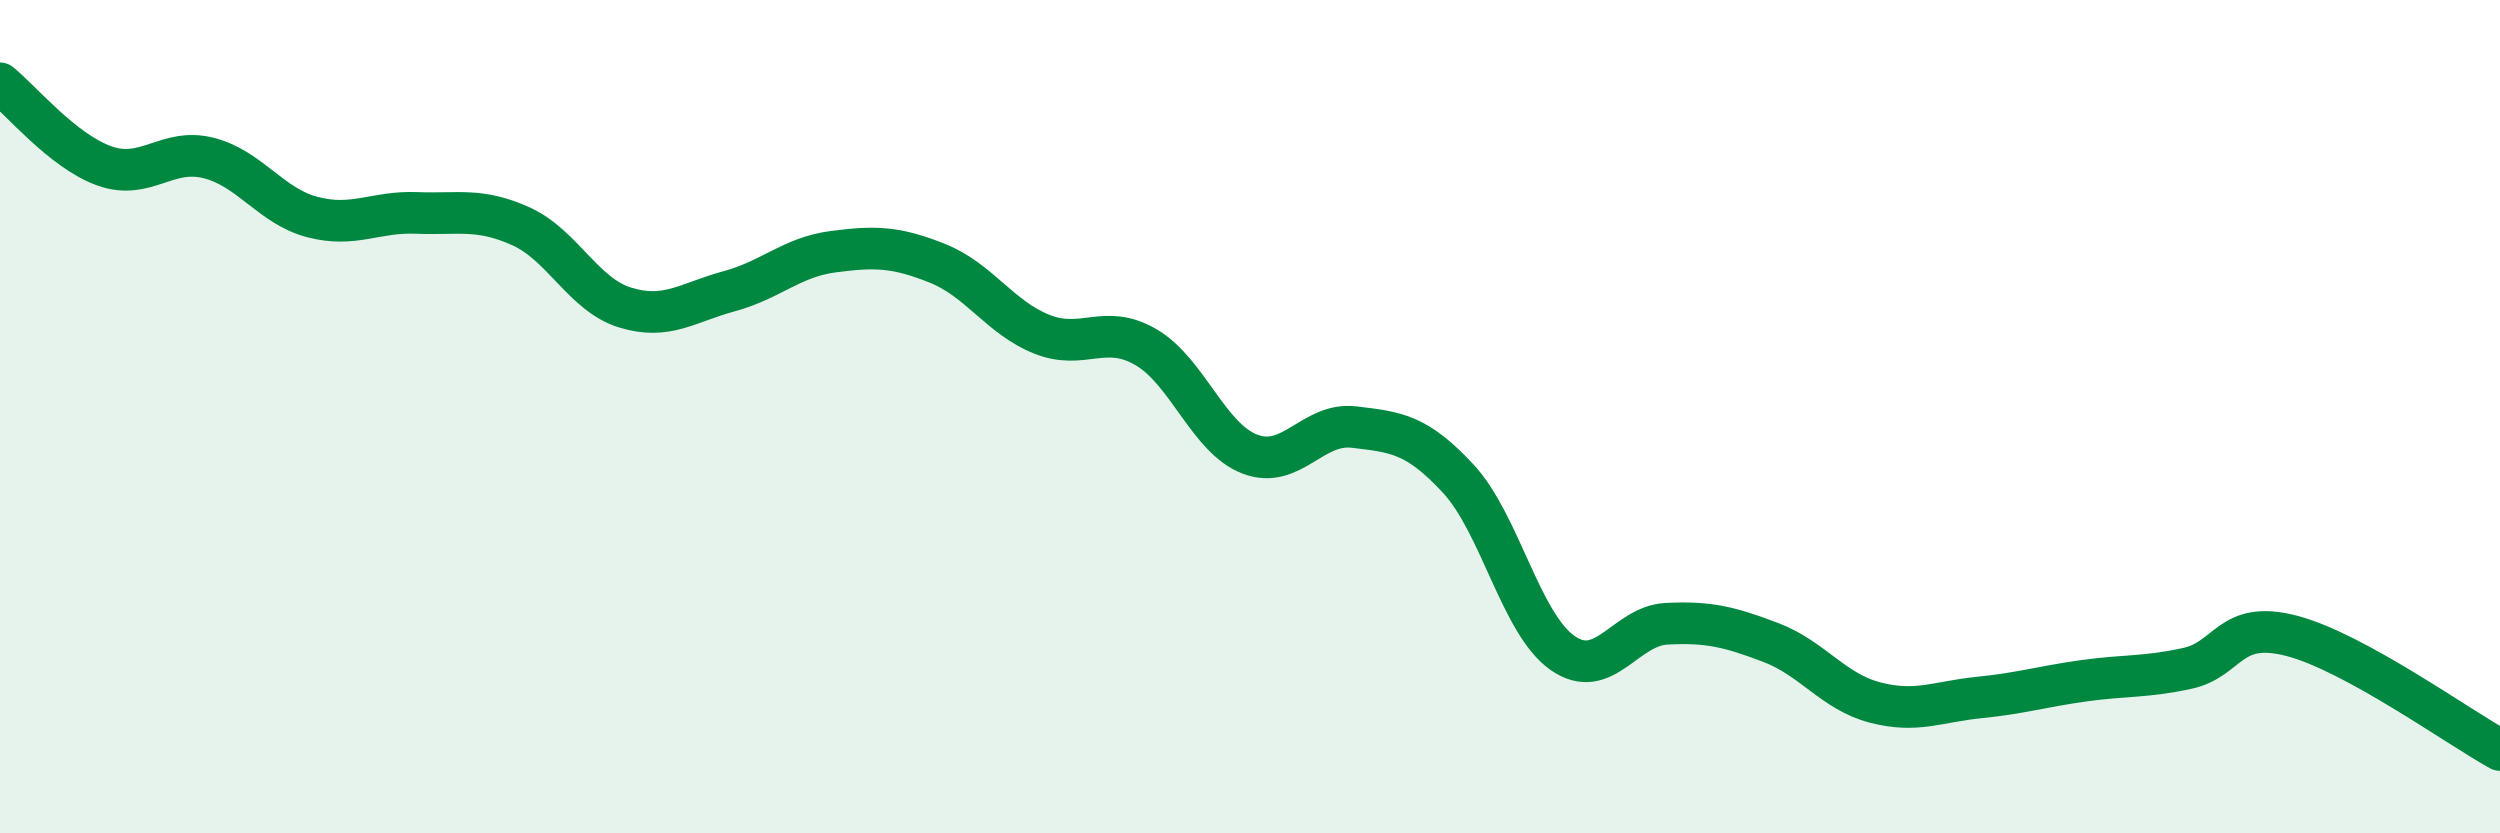
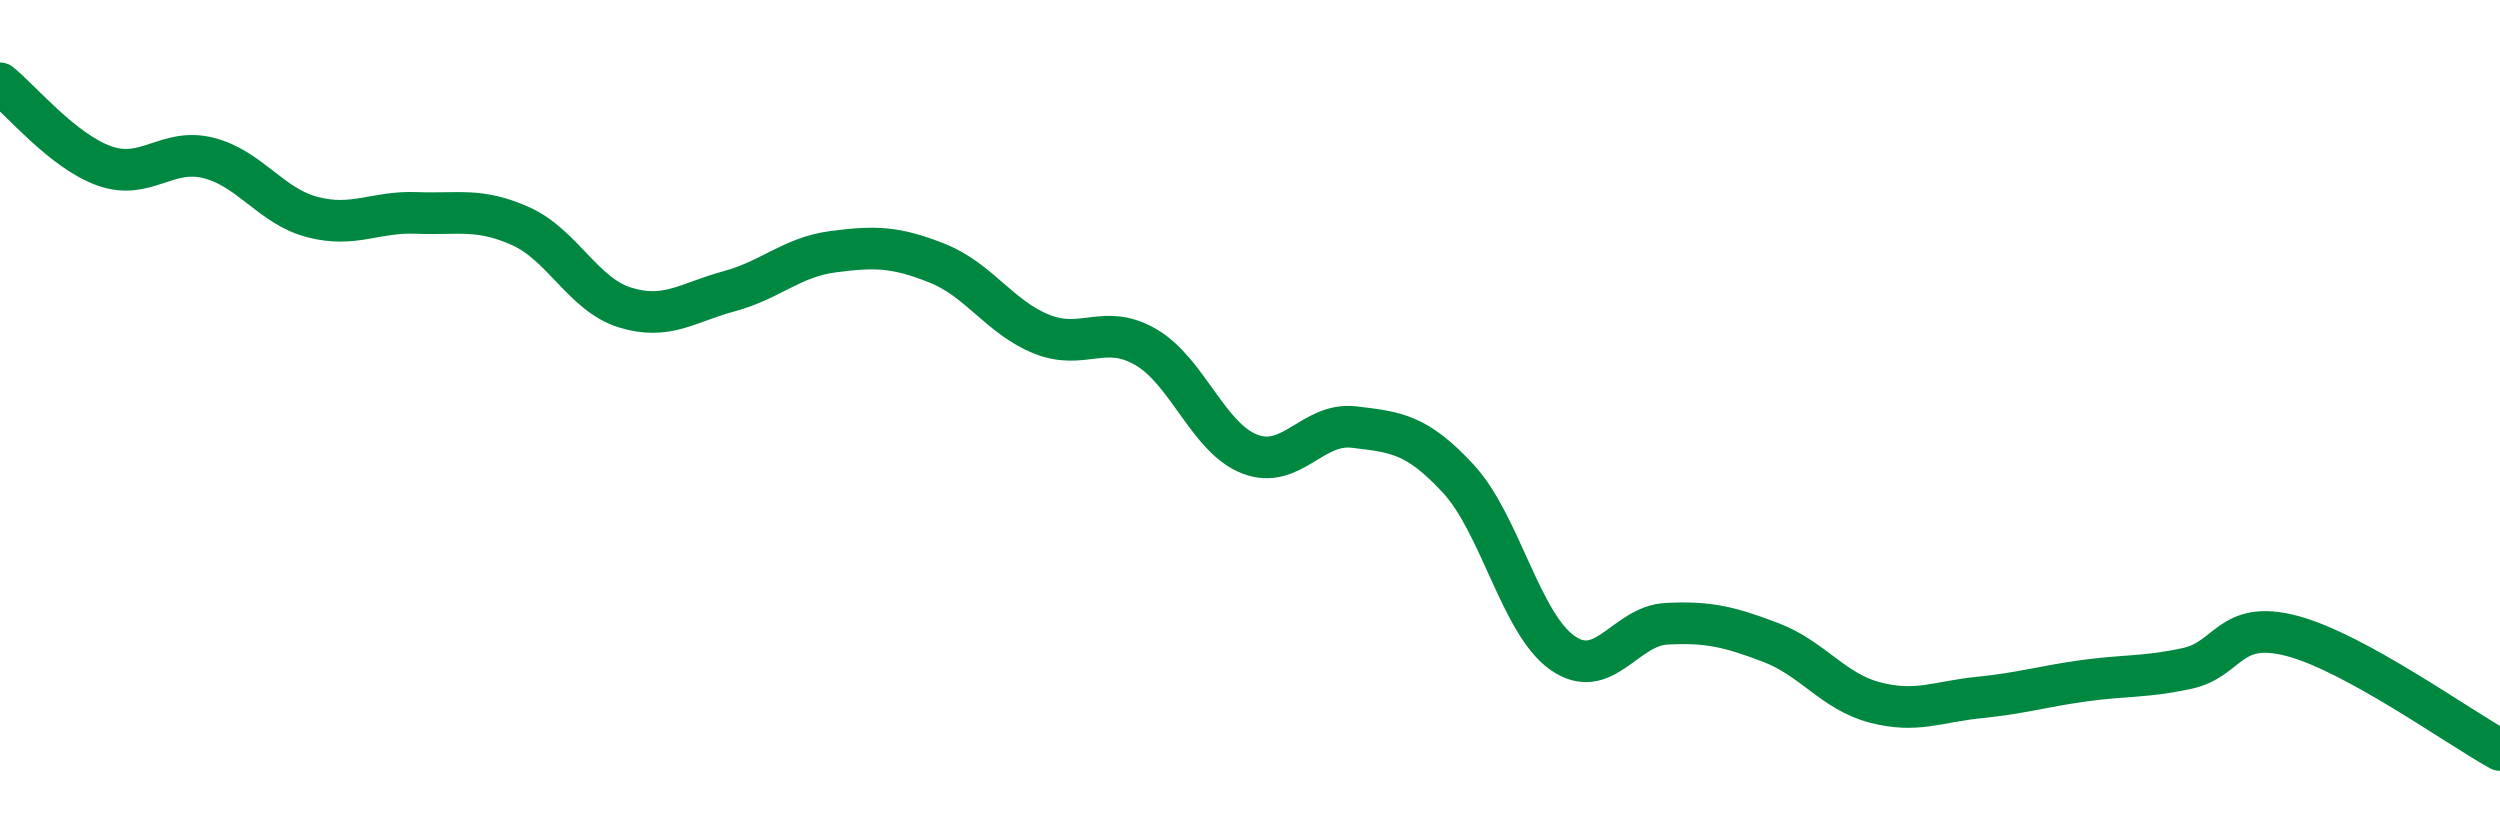
<svg xmlns="http://www.w3.org/2000/svg" width="60" height="20" viewBox="0 0 60 20">
-   <path d="M 0,2 C 0.5,2.4 1.5,3.62 2.5,3.98 C 3.5,4.34 4,3.54 5,3.79 C 6,4.04 6.5,4.95 7.5,5.21 C 8.5,5.47 9,5.07 10,5.11 C 11,5.15 11.5,4.98 12.5,5.43 C 13.5,5.88 14,7.07 15,7.38 C 16,7.69 16.5,7.26 17.5,6.99 C 18.5,6.72 19,6.17 20,6.04 C 21,5.91 21.5,5.92 22.5,6.32 C 23.5,6.72 24,7.62 25,8.02 C 26,8.42 26.5,7.75 27.5,8.33 C 28.5,8.91 29,10.52 30,10.9 C 31,11.28 31.5,10.13 32.5,10.25 C 33.5,10.37 34,10.41 35,11.49 C 36,12.57 36.5,14.97 37.5,15.67 C 38.5,16.37 39,15.02 40,14.97 C 41,14.92 41.5,15.04 42.5,15.42 C 43.5,15.8 44,16.6 45,16.86 C 46,17.12 46.5,16.84 47.5,16.74 C 48.5,16.64 49,16.48 50,16.34 C 51,16.2 51.5,16.26 52.5,16.04 C 53.5,15.82 53.5,14.87 55,15.26 C 56.5,15.65 59,17.45 60,18L60 20L0 20Z" fill="#008740" opacity="0.1" stroke-linecap="round" stroke-linejoin="round" />
  <path d="M 0,2 C 0.5,2.4 1.5,3.62 2.5,3.98 C 3.5,4.34 4,3.54 5,3.79 C 6,4.04 6.5,4.95 7.5,5.21 C 8.5,5.47 9,5.07 10,5.11 C 11,5.15 11.5,4.98 12.5,5.43 C 13.5,5.88 14,7.07 15,7.38 C 16,7.69 16.5,7.26 17.5,6.99 C 18.5,6.72 19,6.17 20,6.04 C 21,5.91 21.5,5.92 22.5,6.32 C 23.5,6.72 24,7.62 25,8.02 C 26,8.42 26.5,7.75 27.5,8.33 C 28.5,8.91 29,10.52 30,10.9 C 31,11.28 31.5,10.13 32.5,10.25 C 33.5,10.37 34,10.41 35,11.49 C 36,12.57 36.5,14.97 37.5,15.67 C 38.5,16.37 39,15.02 40,14.97 C 41,14.92 41.5,15.04 42.5,15.42 C 43.5,15.8 44,16.6 45,16.86 C 46,17.12 46.5,16.84 47.5,16.74 C 48.5,16.64 49,16.48 50,16.34 C 51,16.2 51.5,16.26 52.5,16.04 C 53.5,15.82 53.5,14.87 55,15.26 C 56.5,15.65 59,17.45 60,18" stroke="#008740" stroke-width="1" fill="none" stroke-linecap="round" stroke-linejoin="round" />
</svg>